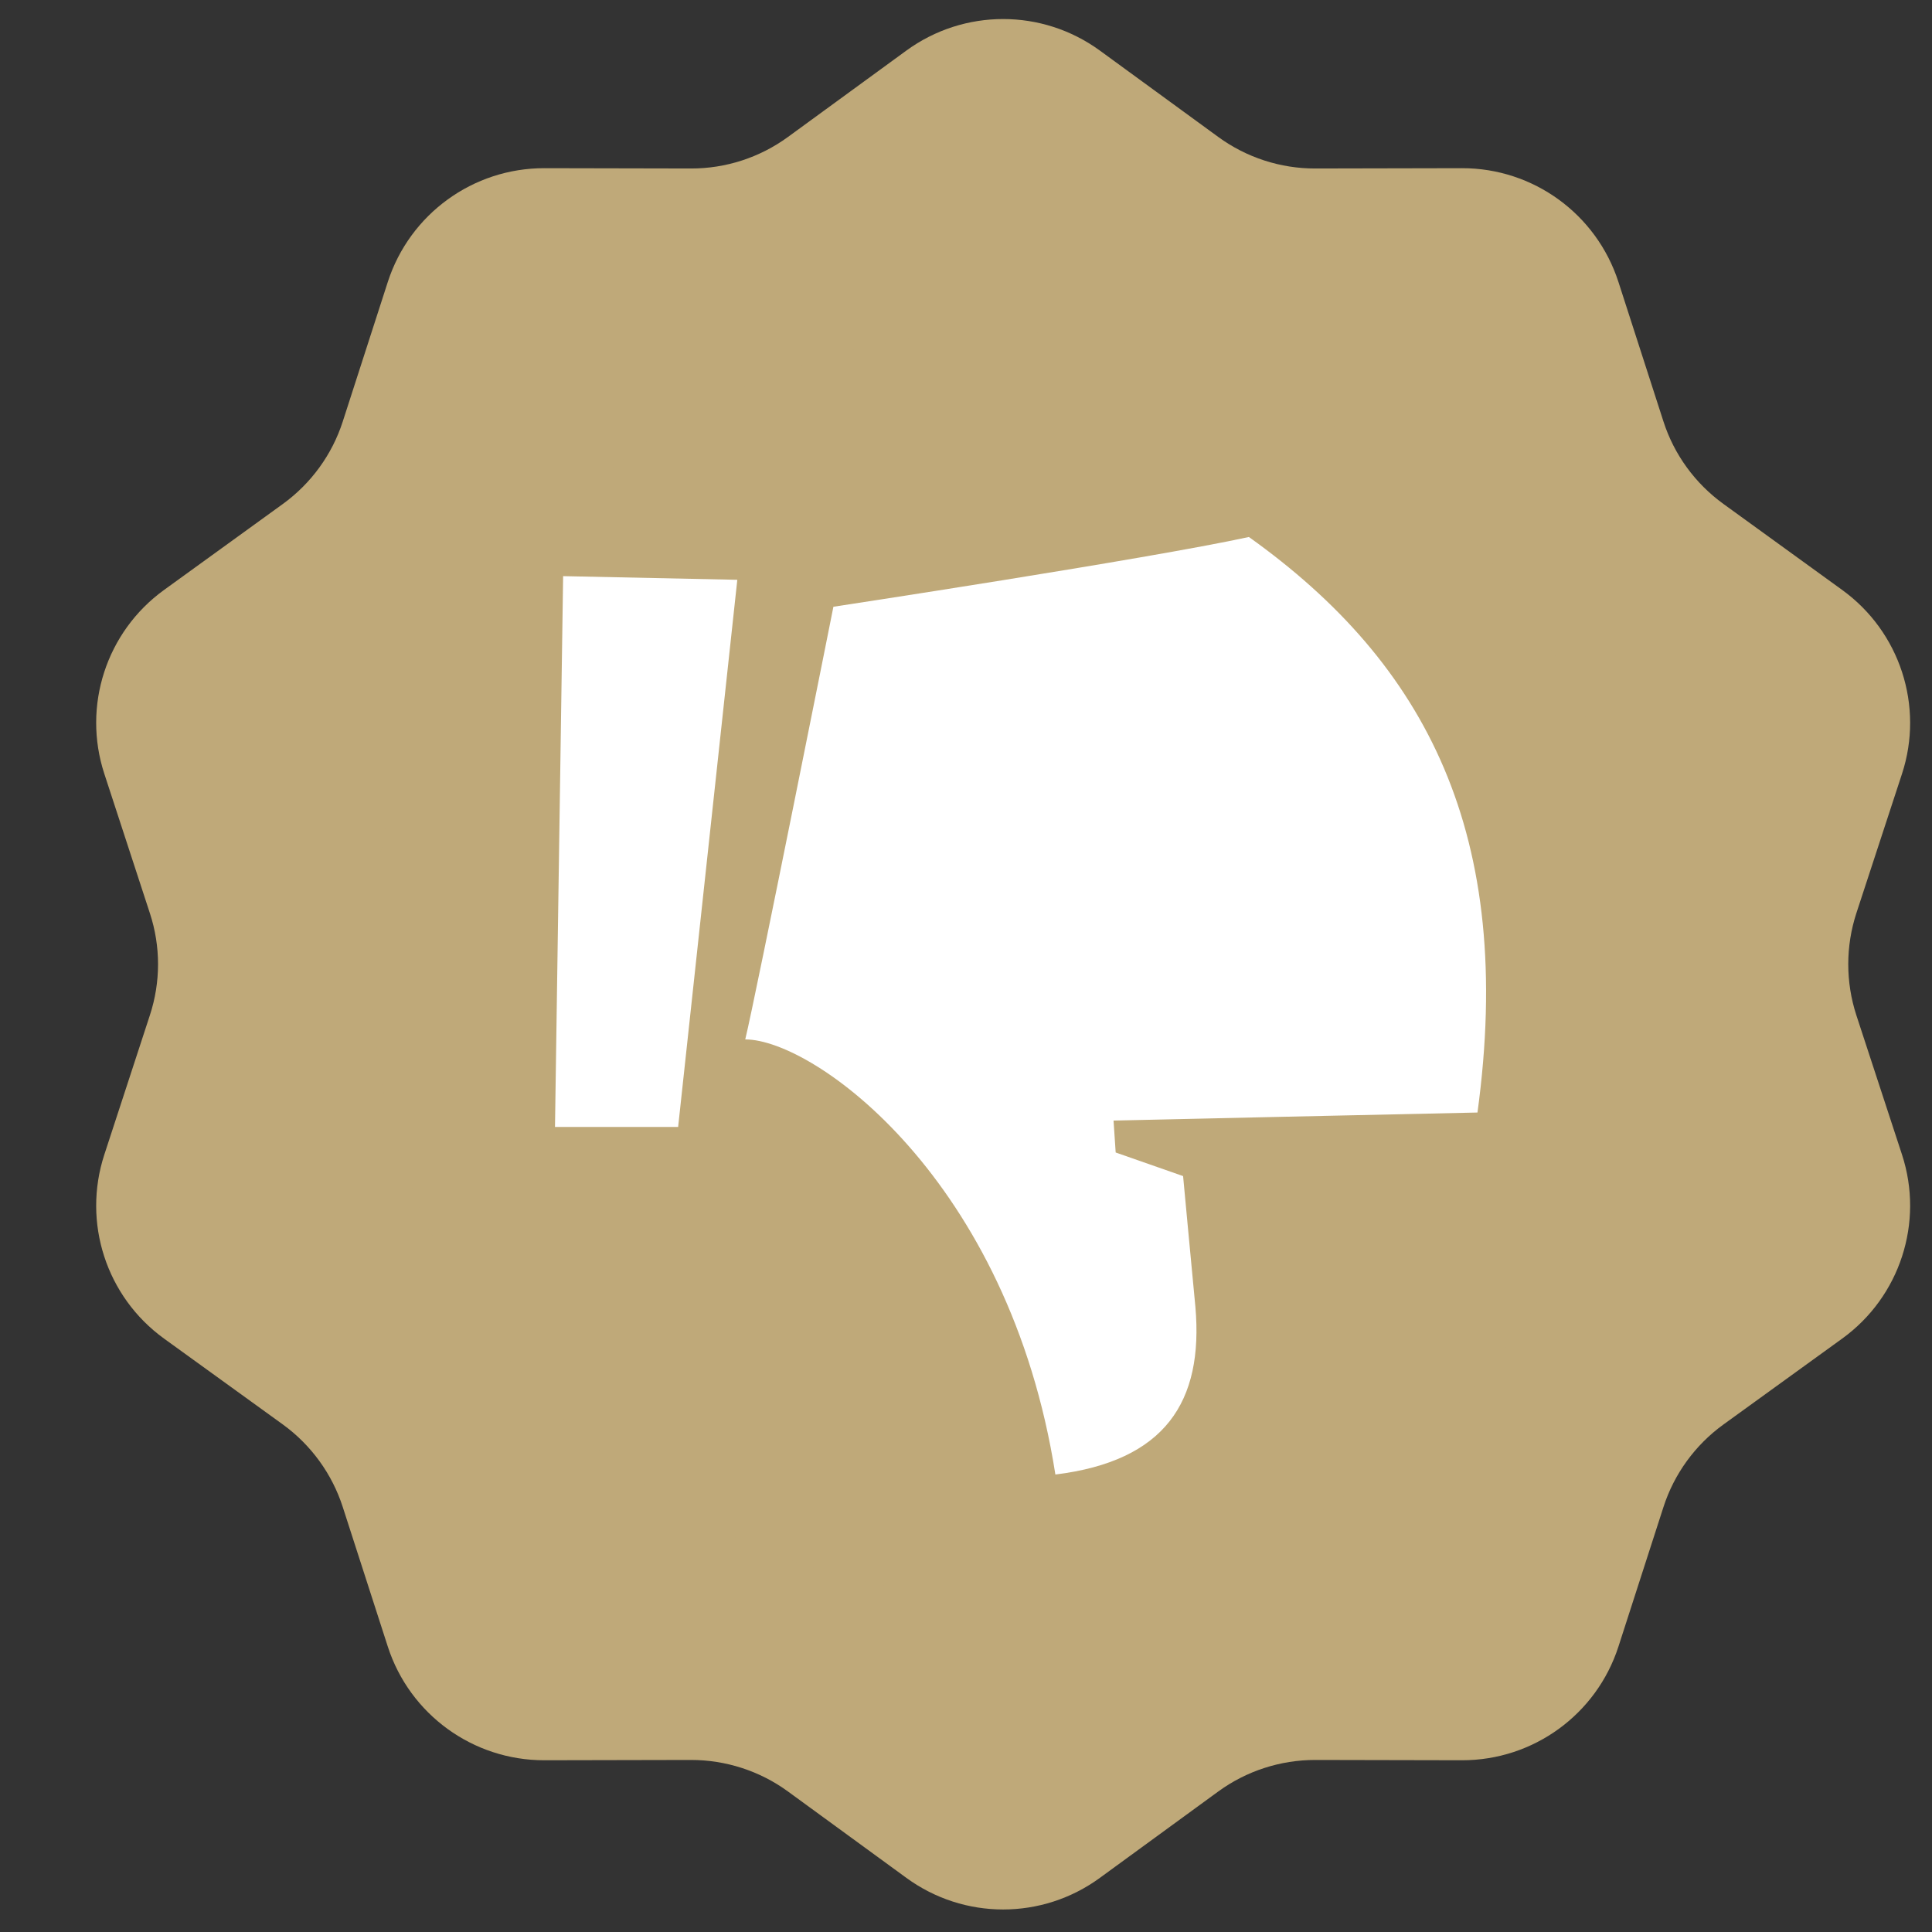
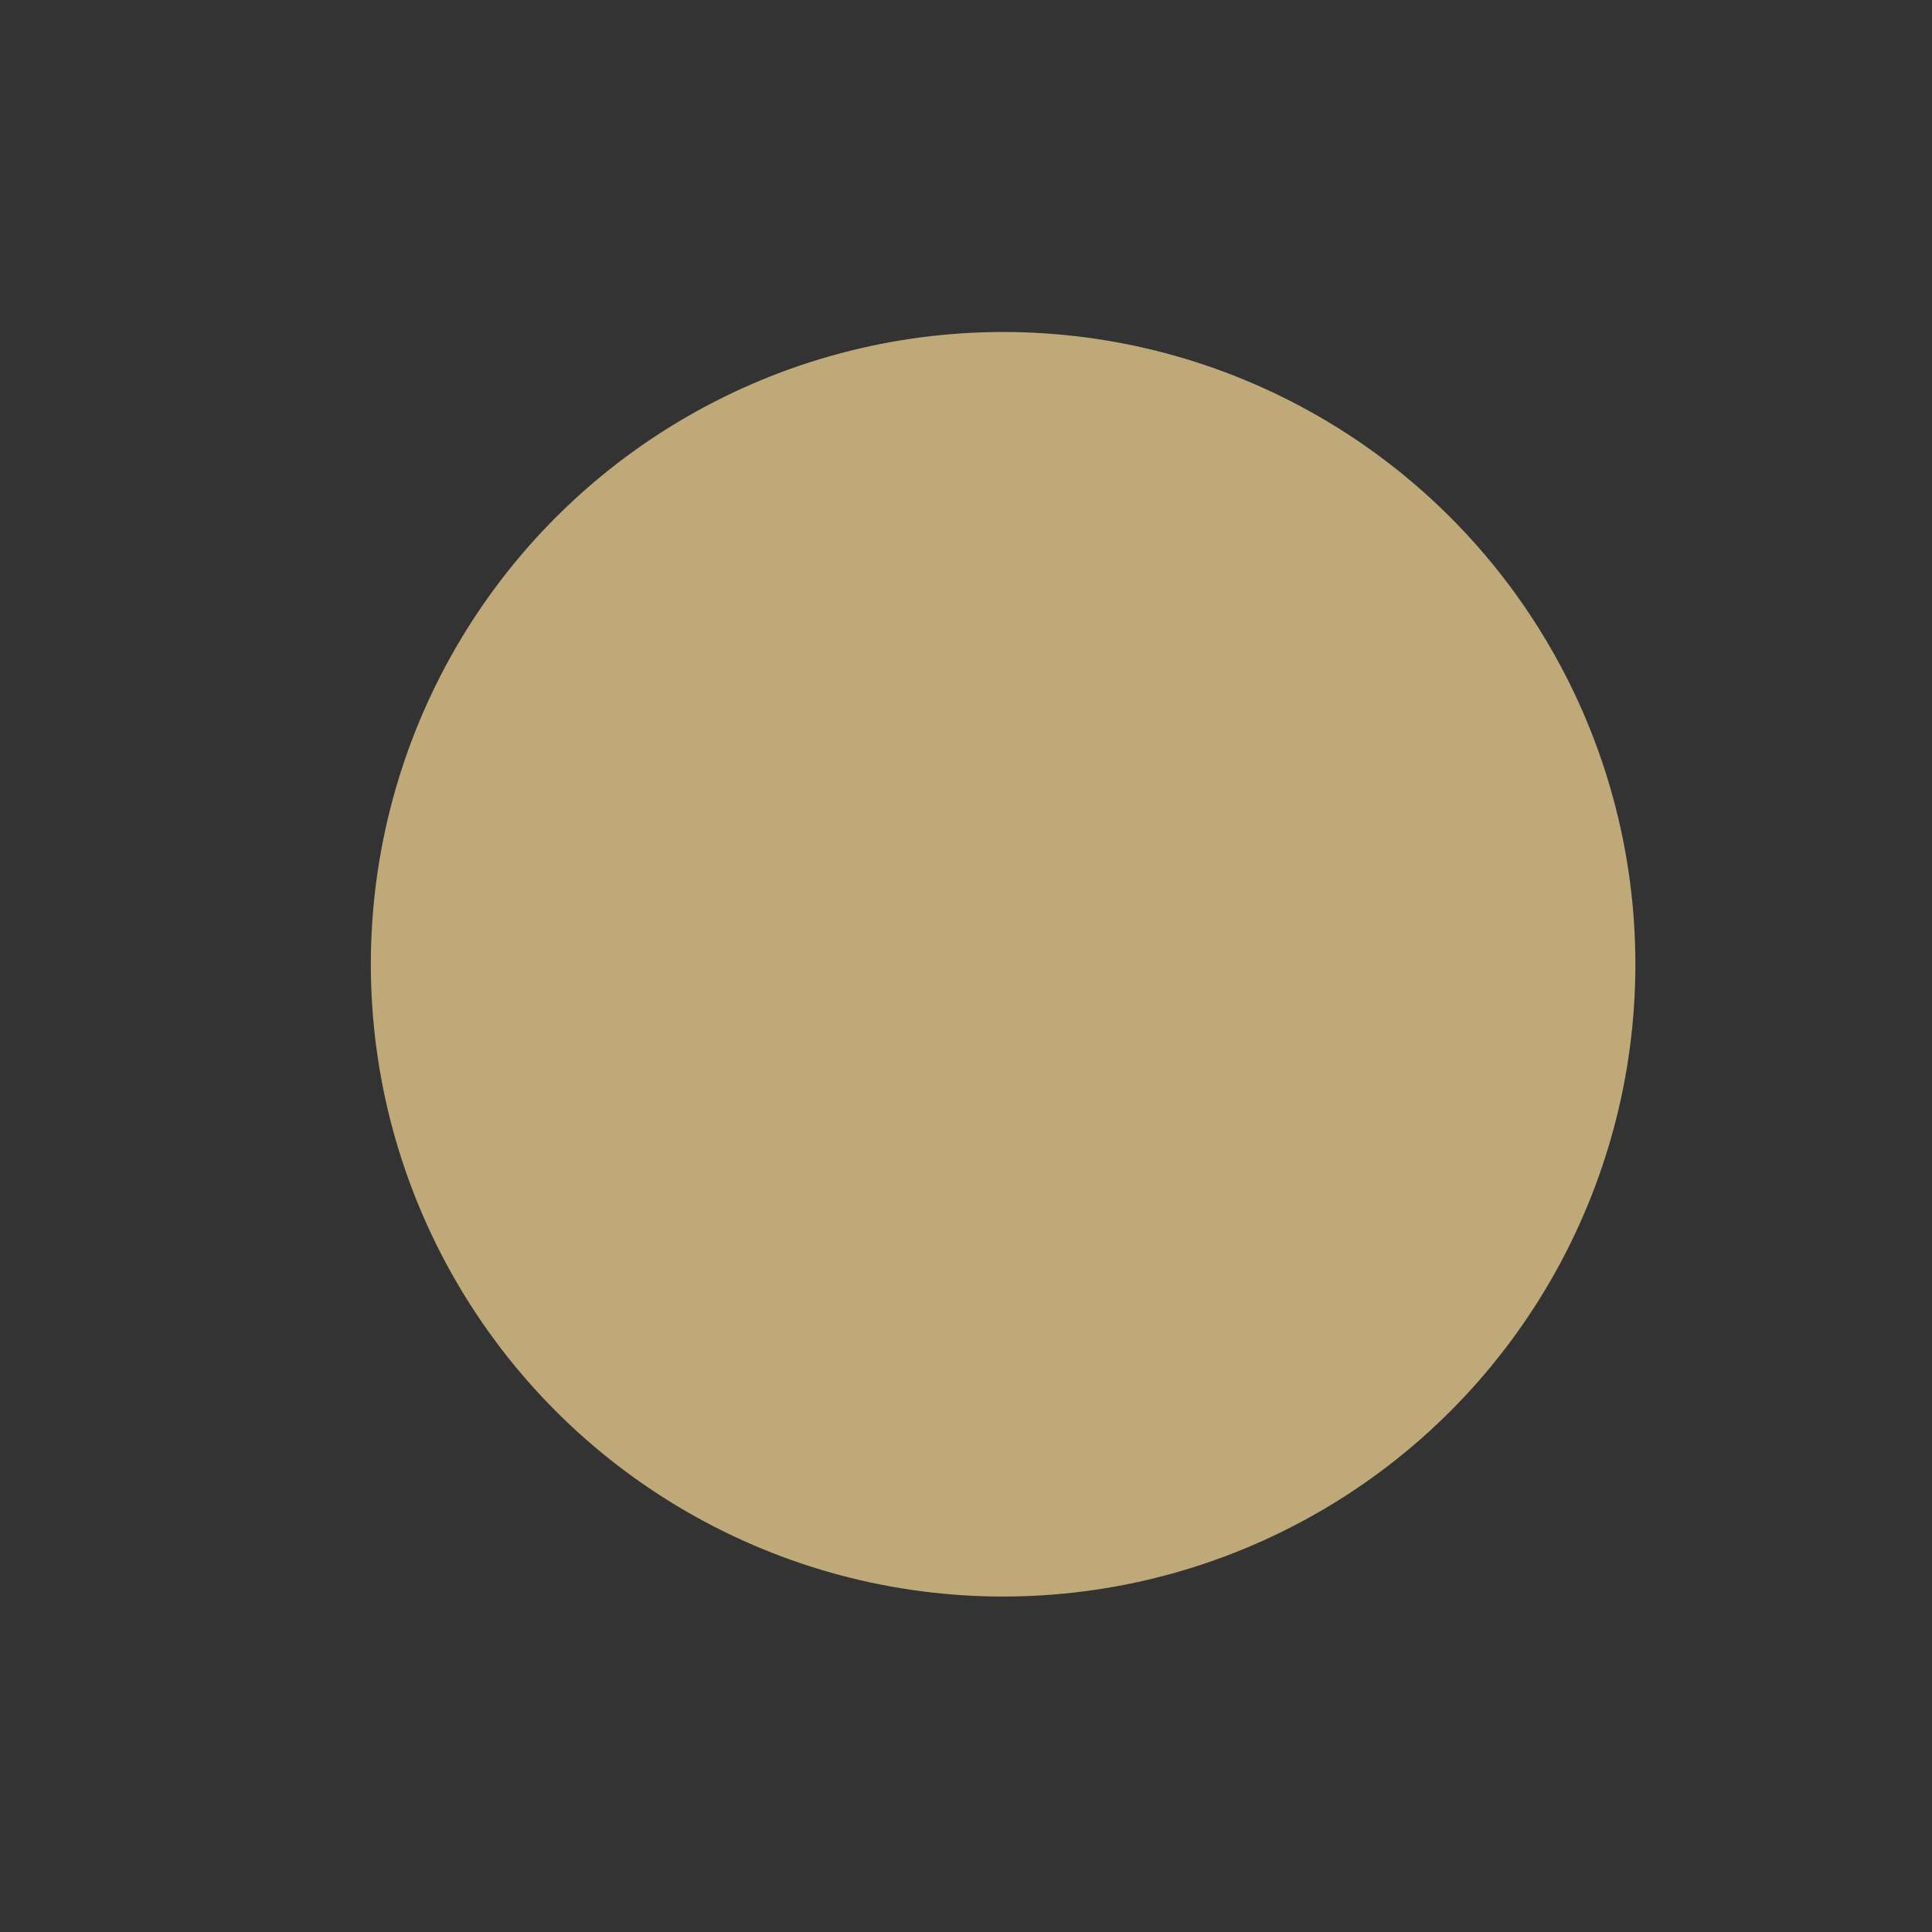
<svg xmlns="http://www.w3.org/2000/svg" width="19" height="19" viewBox="0 0 19 19" fill="none">
  <rect x="0" y="0" width="19" height="19" fill="#333333" stroke="none" />
-   <path fill-rule="evenodd" clip-rule="evenodd" d="M10.816 0.497C10.249 0.084 9.481 0.084 8.914 0.497L7.749 1.347C7.472 1.549 7.138 1.658 6.795 1.657L5.353 1.654C4.652 1.653 4.03 2.105 3.814 2.772L3.371 4.145C3.266 4.471 3.059 4.755 2.782 4.956L1.613 5.802C1.045 6.213 0.808 6.944 1.026 7.61L1.474 8.981C1.581 9.307 1.581 9.658 1.474 9.984L1.026 11.355C0.808 12.022 1.045 12.753 1.613 13.164L2.782 14.009C3.059 14.21 3.266 14.495 3.371 14.821L3.814 16.194C4.03 16.861 4.652 17.312 5.353 17.311L6.795 17.308C7.138 17.308 7.472 17.416 7.749 17.618L8.914 18.468C9.481 18.882 10.249 18.882 10.816 18.468L11.981 17.618C12.258 17.416 12.592 17.308 12.935 17.308L14.378 17.311C15.079 17.312 15.7 16.861 15.916 16.194L16.359 14.821C16.464 14.495 16.671 14.21 16.949 14.009L18.117 13.164C18.685 12.753 18.923 12.022 18.705 11.355L18.256 9.984C18.15 9.658 18.15 9.307 18.256 8.981L18.705 7.61C18.923 6.944 18.685 6.213 18.117 5.802L16.949 4.956C16.671 4.755 16.464 4.471 16.359 4.145L15.916 2.772C15.7 2.105 15.079 1.653 14.378 1.654L12.935 1.657C12.592 1.658 12.258 1.549 11.981 1.347L10.816 0.497ZM14.14 7.837L13.033 6.663L8.848 10.608L6.694 8.577L5.588 9.751L8.848 12.826L14.14 7.837Z" fill="#BFA979" />
  <circle cx="9.865" cy="9.483" r="6.218" fill="#BFA979" />
-   <path fill-rule="evenodd" clip-rule="evenodd" d="M10.951 11.02L10.972 11.334L11.635 11.566C11.635 11.566 11.722 12.5 11.756 12.853C11.837 13.787 11.457 14.368 10.379 14.501C9.926 11.6 8.008 10.222 7.329 10.222C7.43 9.81 8.196 5.967 8.196 5.967C8.196 5.967 11.281 5.499 12.282 5.281C14.031 6.528 14.902 8.215 14.53 10.941C13.951 10.953 10.951 11.02 10.951 11.02ZM5.458 11.083L5.538 5.666L7.251 5.702L6.669 11.083H5.458Z" fill="white" />
</svg>